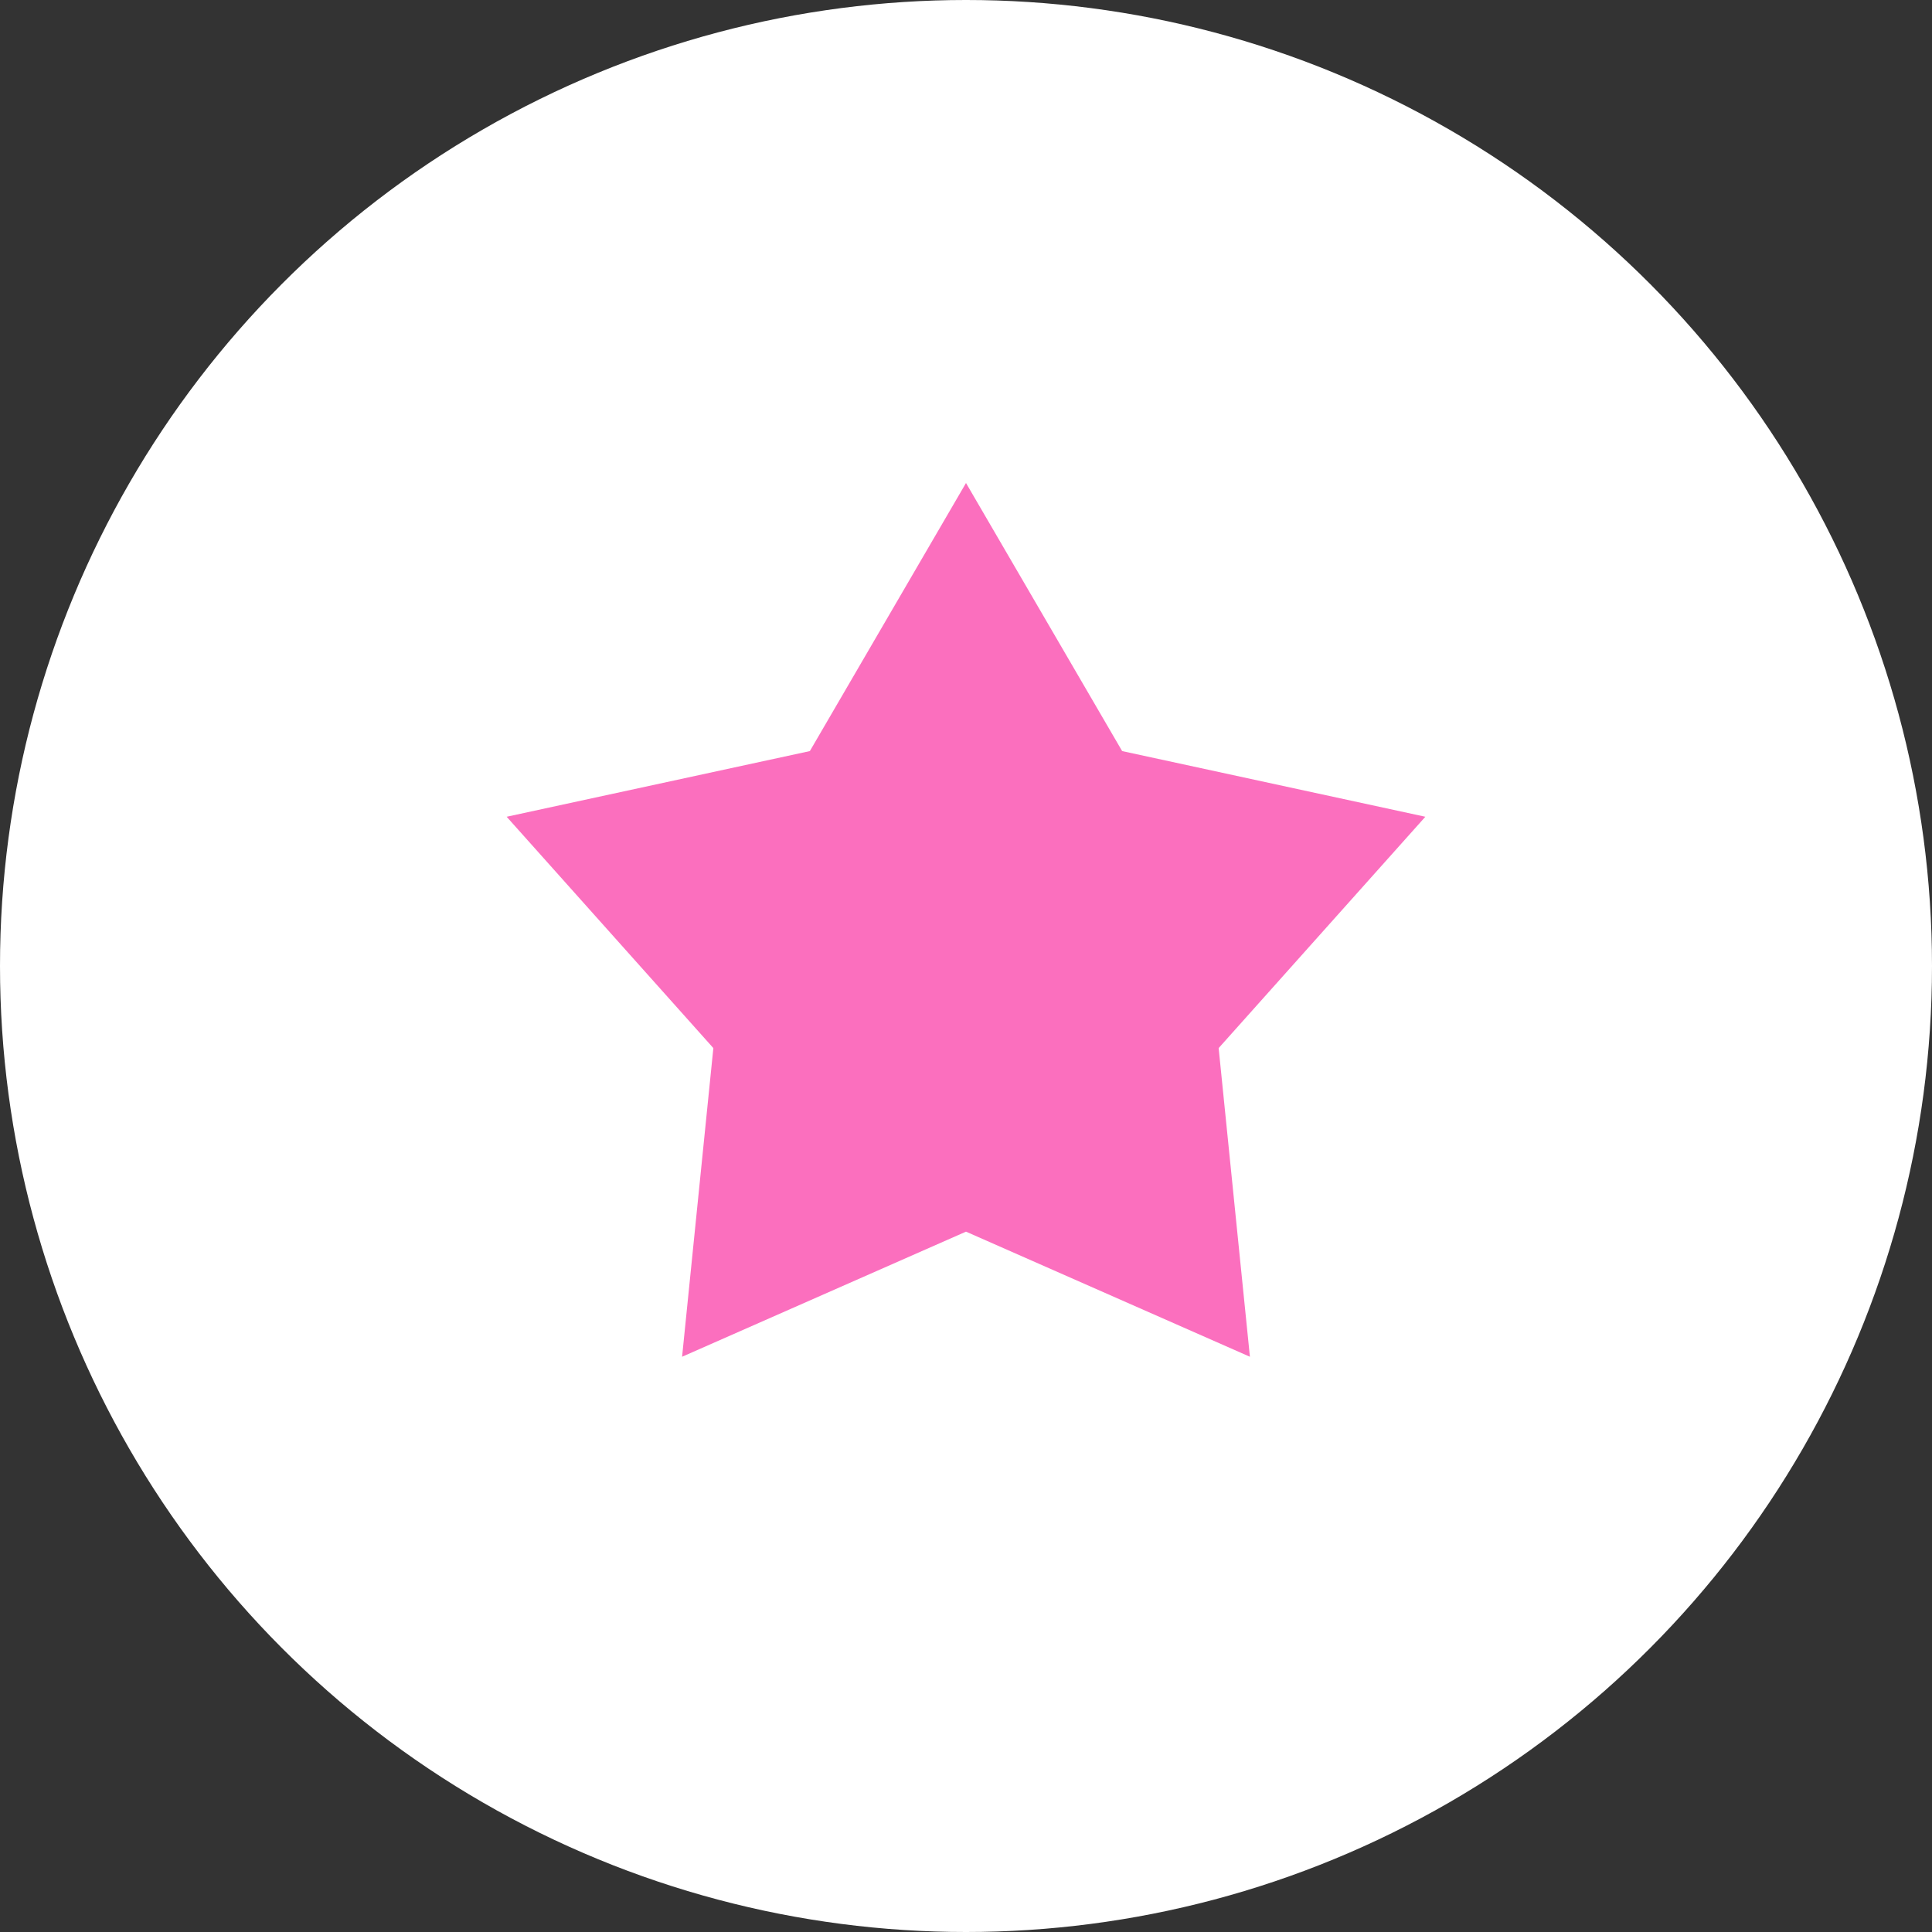
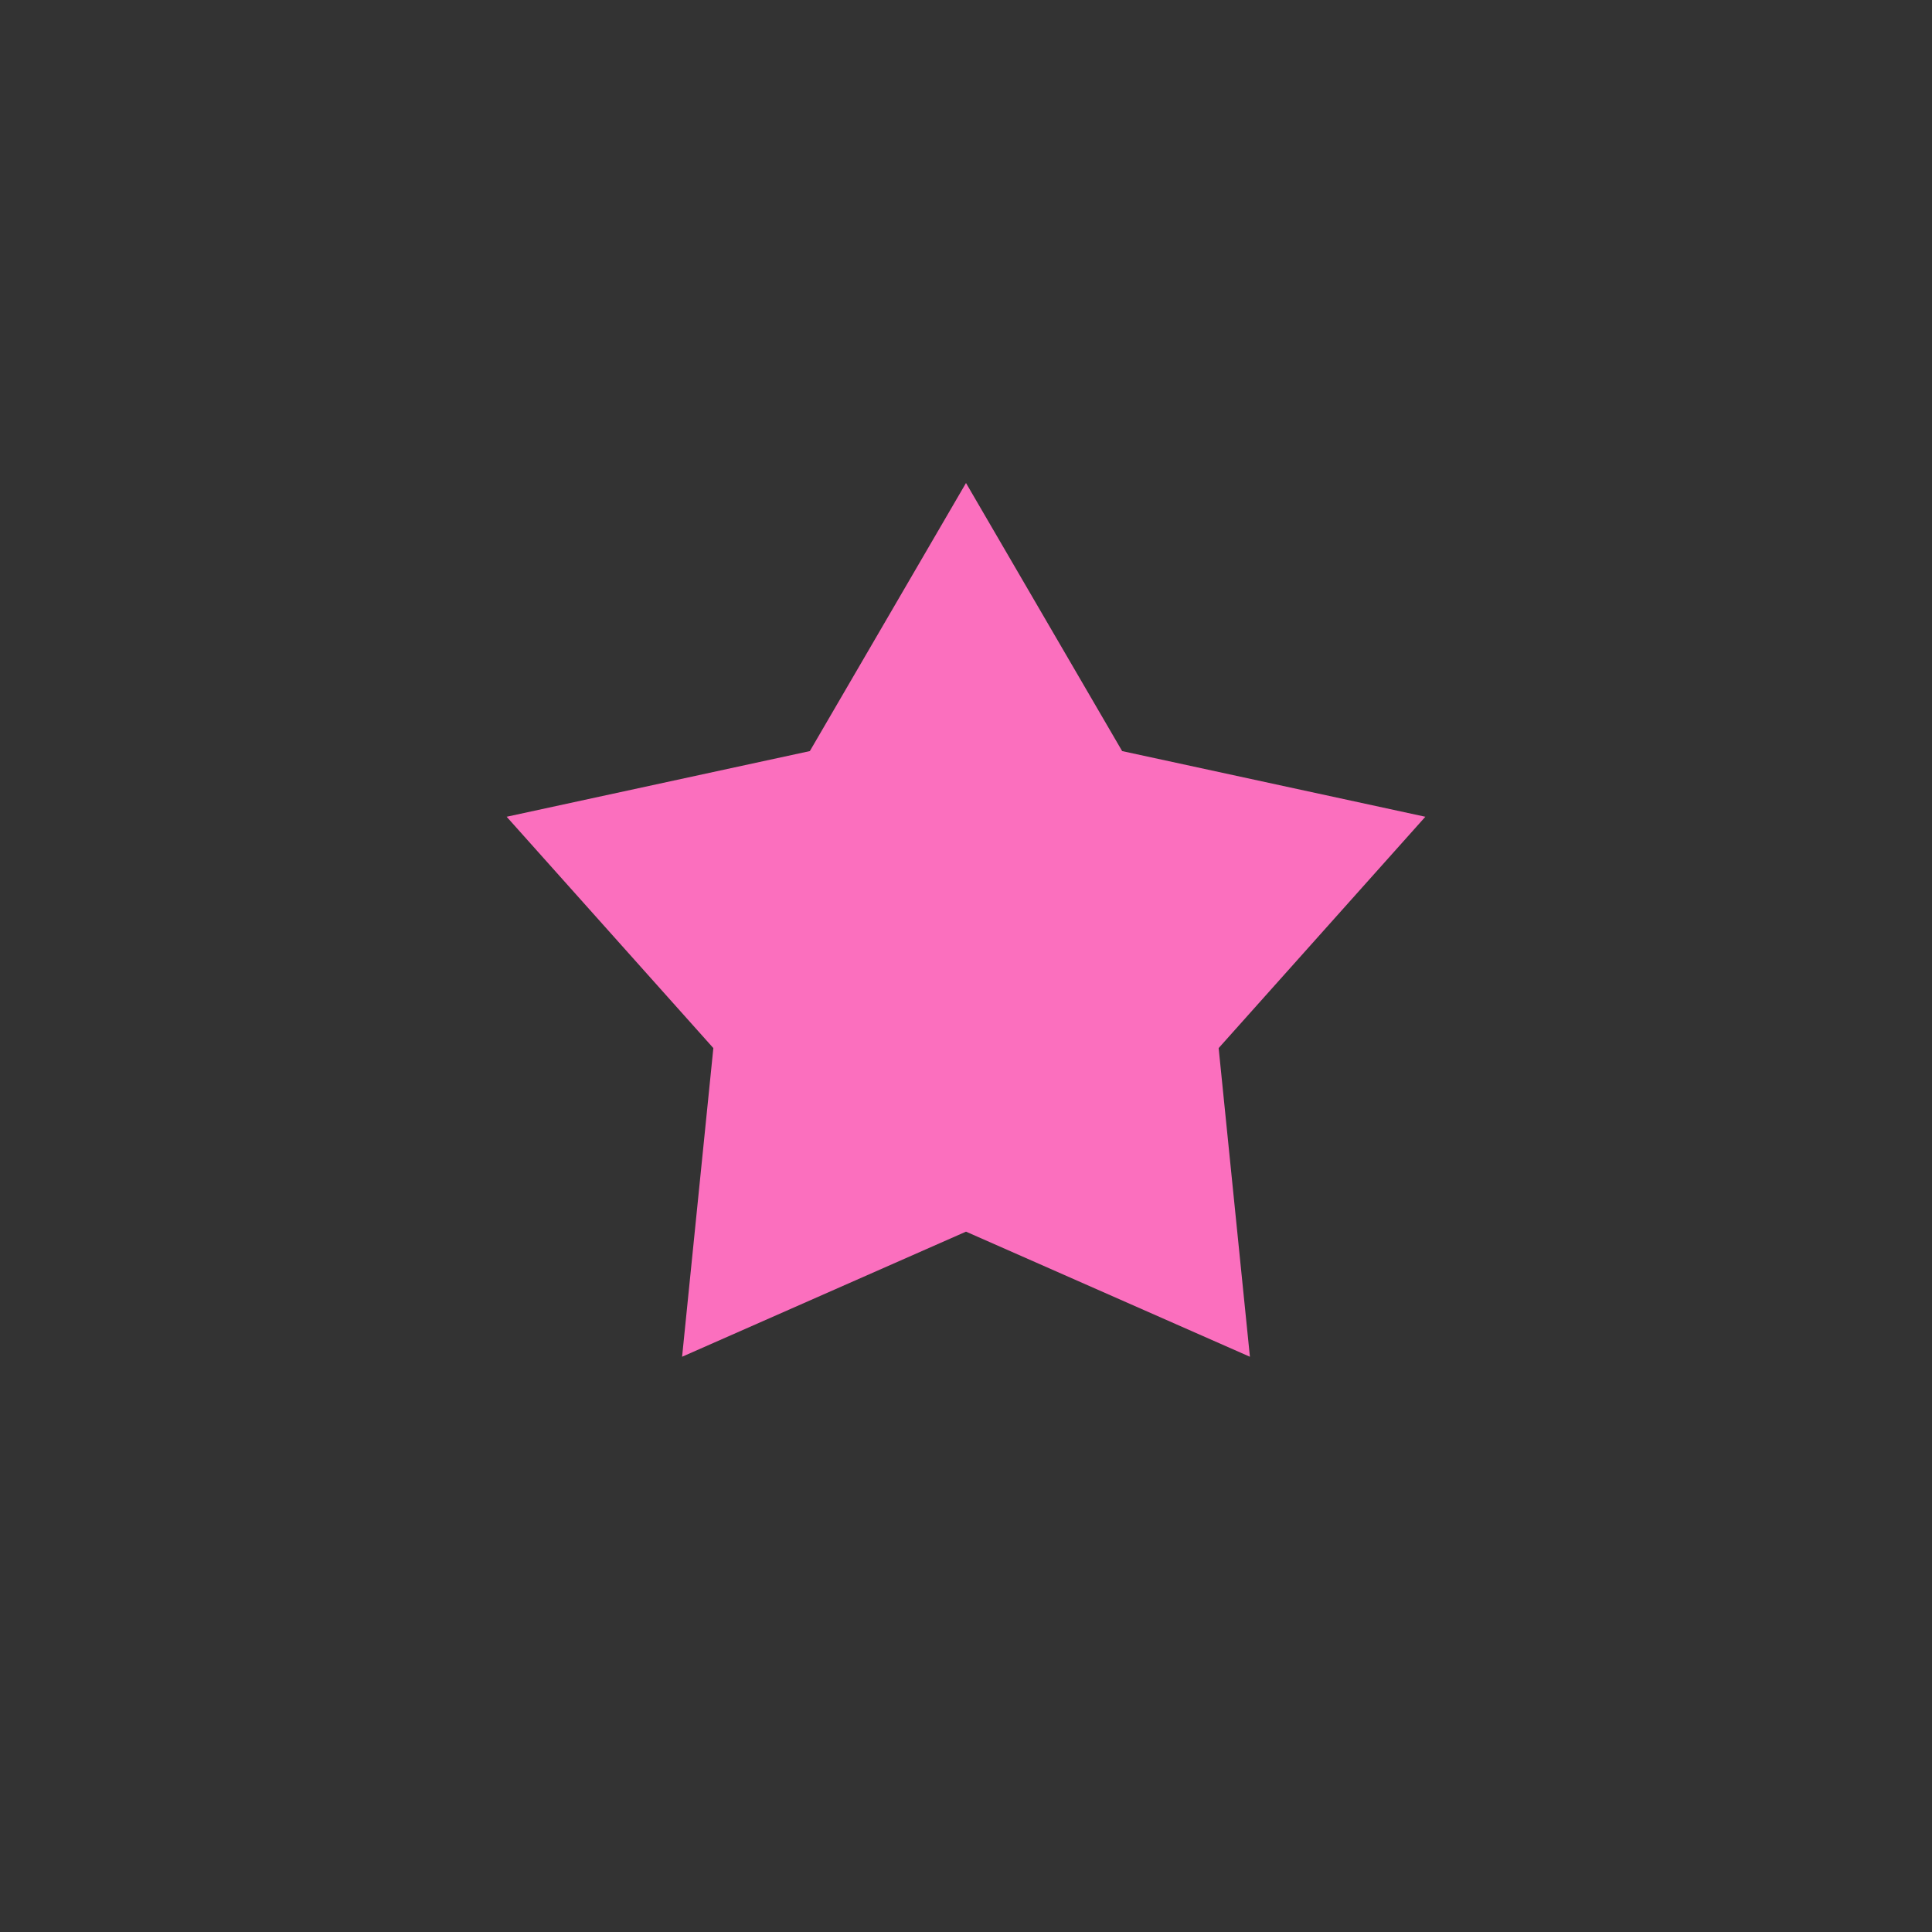
<svg xmlns="http://www.w3.org/2000/svg" width="100" height="100" viewBox="0 0 100 100" fill="none">
  <rect x="0" y="0" width="100" height="100" fill="#333333" stroke="none" />
-   <circle cx="50" cy="50" r="50" fill="white" />
  <path d="M50 25L58.082 38.876L73.776 42.275L63.077 54.249L64.695 70.225L50 63.75L35.305 70.225L36.923 54.249L26.224 42.275L41.918 38.876L50 25Z" fill="#FB6FBE" />
</svg>